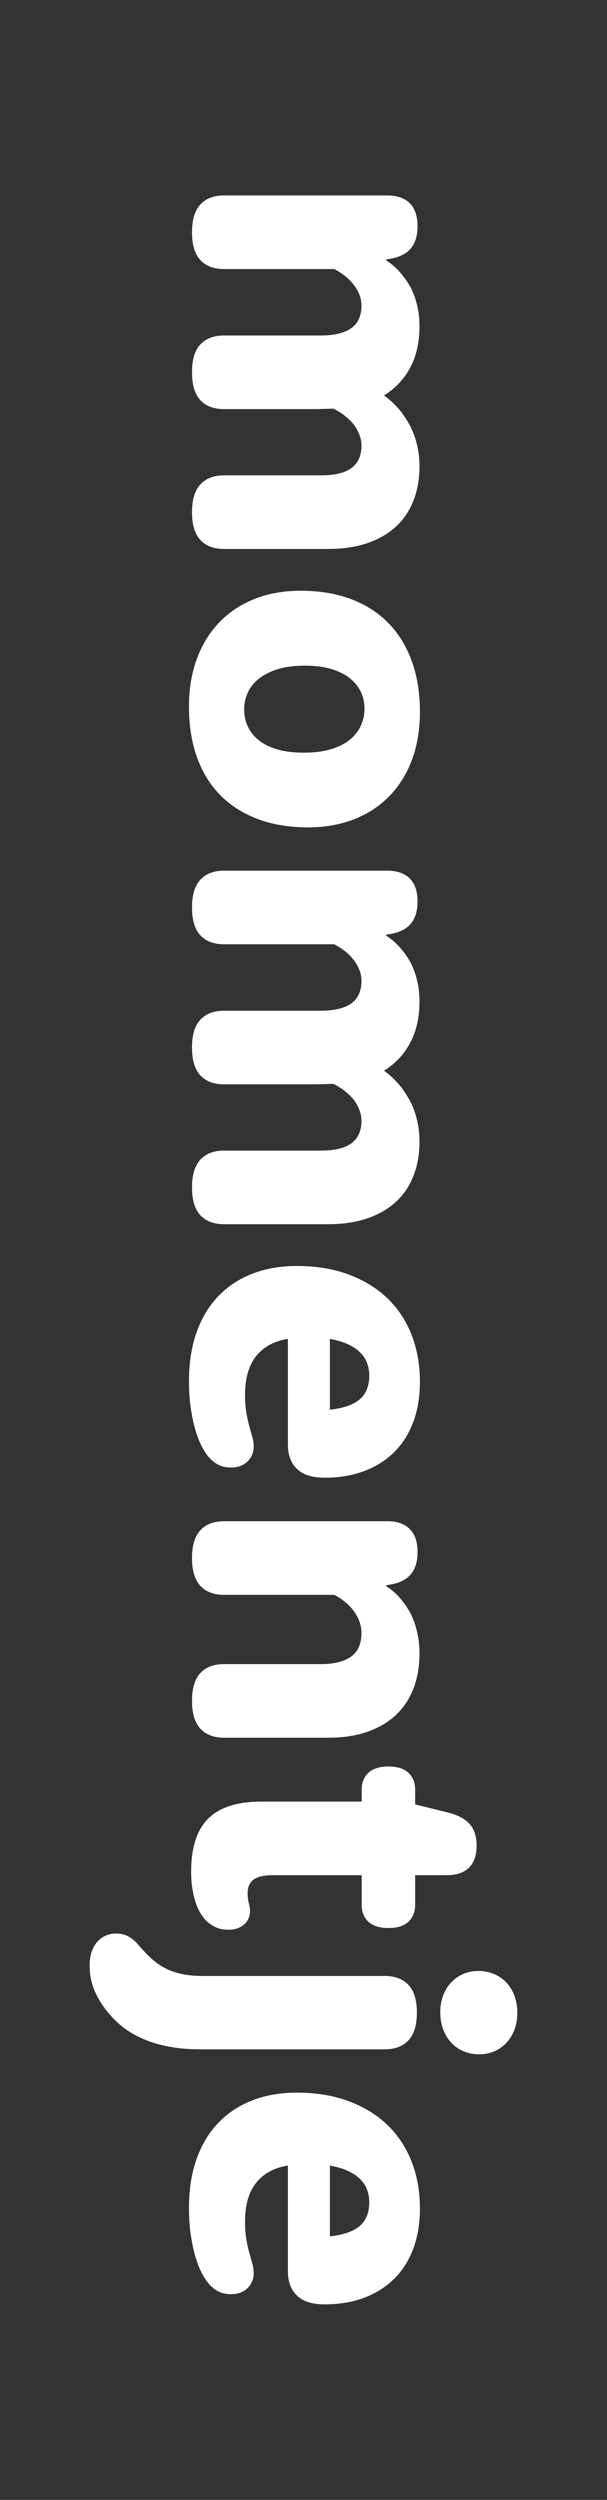
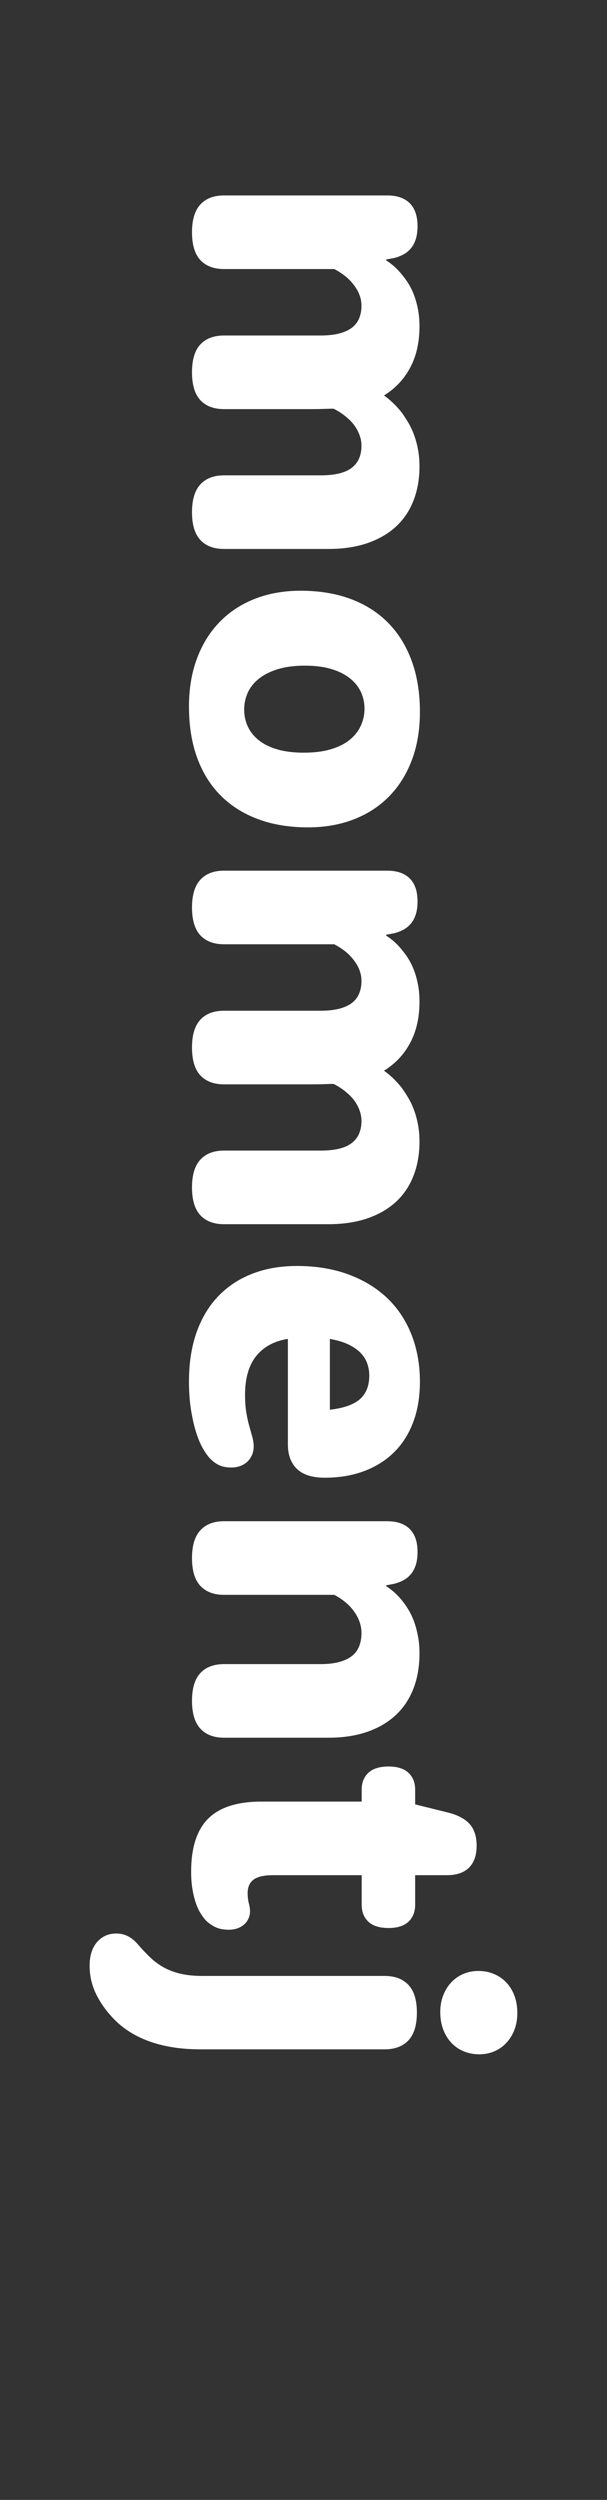
<svg xmlns="http://www.w3.org/2000/svg" width="100%" height="100%" viewBox="0 0 3542 14584" version="1.1" xml:space="preserve" style="fill-rule:evenodd;clip-rule:evenodd;stroke-linejoin:round;stroke-miterlimit:2;">
  <rect x="0" y="0" width="3542" height="14584" fill="#333333" stroke="none" />
  <rect id="Artboard1" x="0" y="0" width="3541.67" height="14583.3" style="fill:none;" />
  <g id="Momentje">
    <path d="M2258.34,1140.09c58.097,-0 102.301,15.156 132.612,45.467c30.311,30.311 45.467,74.936 45.467,133.875c-0,27.785 -3.157,52.203 -9.472,73.252c-6.315,21.05 -15.577,39.152 -27.786,54.308c-12.208,15.155 -26.733,27.364 -43.572,36.626c-16.84,9.262 -35.363,16.419 -55.571,21.47l-46.73,8.841l0,5.052c37.047,23.576 69.464,53.466 97.249,89.671c12.63,15.156 24.838,32.627 36.626,52.413c11.788,19.787 22.102,41.889 30.943,66.306c8.841,24.418 15.997,51.151 21.47,80.199c5.473,29.048 8.21,61.254 8.21,96.617c-0,92.618 -18.103,172.817 -54.308,240.596c-36.205,67.78 -87.145,121.877 -152.82,162.292c37.89,26.943 72.411,60.201 103.564,99.775c12.63,17.681 25.259,37.047 37.889,58.096c12.63,21.05 23.786,44.625 33.469,70.727c9.683,26.101 17.471,54.518 23.365,85.25c5.894,30.732 8.841,64.201 8.841,100.406c-0,72.411 -11.578,138.506 -34.732,198.287c-23.154,59.78 -57.255,110.51 -102.301,152.188c-45.046,41.678 -100.616,73.883 -166.712,96.617c-66.095,22.733 -141.663,34.1 -226.703,34.1l-610.015,0c-59.781,0 -105.879,-17.471 -138.295,-52.413c-32.416,-34.942 -48.625,-89.04 -48.625,-162.292c0,-72.41 16.209,-126.297 48.625,-161.66c32.416,-35.363 78.514,-53.045 138.295,-53.045l564.548,0c42.099,0 78.304,-3.789 108.615,-11.367c30.312,-7.577 54.94,-18.944 73.884,-34.1c18.945,-15.156 32.838,-33.469 41.678,-54.939c8.841,-21.471 13.262,-45.257 13.262,-71.358c-0,-17.682 -2.316,-34.311 -6.947,-49.887c-4.631,-15.577 -10.735,-30.312 -18.313,-44.204c-7.578,-13.893 -16.208,-26.523 -25.891,-37.889c-9.683,-11.367 -19.997,-21.681 -30.943,-30.943c-23.575,-21.05 -50.518,-39.152 -80.83,-54.308c-13.471,0 -30.943,0.421 -52.413,1.263c-21.471,0.842 -43.573,1.263 -66.306,1.263l-520.344,0c-59.781,0 -105.879,-17.471 -138.295,-52.413c-32.416,-34.942 -48.625,-89.04 -48.625,-162.292c0,-73.252 16.209,-127.35 48.625,-162.292c32.416,-34.942 78.514,-52.413 138.295,-52.413l564.548,-0c42.099,-0 78.304,-3.999 108.615,-11.998c30.312,-7.999 54.94,-19.366 73.884,-34.1c18.945,-14.735 32.838,-33.048 41.678,-54.94c8.841,-21.891 13.262,-45.888 13.262,-71.989c-0,-17.682 -2.316,-34.311 -6.947,-49.887c-4.631,-15.577 -10.735,-29.891 -18.313,-42.941c-7.578,-13.051 -15.998,-25.26 -25.259,-36.627c-9.262,-11.366 -18.945,-21.681 -29.049,-30.942c-23.575,-21.05 -50.097,-39.152 -79.567,-54.308l-642.852,-0c-59.781,-0 -105.879,-17.471 -138.295,-52.413c-32.416,-34.943 -48.625,-89.04 -48.625,-162.292c0,-72.41 16.209,-126.297 48.625,-161.66c32.416,-35.364 78.514,-53.045 138.295,-53.045l951.017,-0Z" style="fill:#fff;fill-rule:nonzero;" />
    <path d="M1754.41,3446.28c108.615,-0 205.864,15.997 291.746,47.992c85.882,31.996 158.713,78.305 218.494,138.927c59.781,60.623 105.668,134.717 137.664,222.283c31.995,87.566 47.993,186.499 47.993,296.798c-0,104.406 -15.577,198.076 -46.73,281.011c-31.154,82.935 -75.358,153.662 -132.612,212.179c-57.255,58.518 -126.087,103.353 -206.496,134.507c-80.409,31.153 -169.449,46.73 -267.118,46.73c-108.616,-0 -205.865,-15.998 -291.747,-47.993c-85.882,-31.996 -158.713,-78.094 -218.493,-138.296c-59.781,-60.201 -105.459,-133.874 -137.033,-221.019c-31.574,-87.145 -47.361,-186.289 -47.361,-297.43c-0,-103.564 15.576,-197.024 46.73,-280.38c31.153,-83.356 75.146,-154.293 131.98,-212.81c56.834,-58.518 125.245,-103.564 205.233,-135.138c79.988,-31.574 169.238,-47.361 267.75,-47.361Zm23.996,436.987c-59.78,0 -111.773,6.736 -155.977,20.208c-44.204,13.472 -81.04,31.785 -110.51,54.939c-29.469,23.155 -51.36,50.309 -65.674,81.462c-14.314,31.153 -21.471,64.411 -21.471,99.774c0,35.364 7.157,68.411 21.471,99.144c14.314,30.732 35.784,57.465 64.411,80.198c28.628,22.734 64.622,40.415 107.984,53.045c43.362,12.63 94.934,18.945 154.714,18.945c59.781,-0 111.773,-6.526 155.977,-19.576c44.204,-13.051 80.83,-31.154 109.879,-54.308c29.048,-23.155 50.939,-50.519 65.674,-82.093c14.735,-31.574 22.102,-65.043 22.102,-100.406c0,-35.364 -7.157,-68.201 -21.47,-98.512c-14.314,-30.311 -35.785,-56.834 -64.412,-79.567c-28.627,-22.734 -64.622,-40.626 -107.984,-53.677c-43.362,-13.05 -94.933,-19.576 -154.714,-19.576Z" style="fill:#fff;fill-rule:nonzero;" />
    <path d="M2258.34,5079.3c58.097,-0 102.301,15.155 132.612,45.467c30.311,30.311 45.467,74.936 45.467,133.875c-0,27.785 -3.157,52.202 -9.472,73.252c-6.315,21.049 -15.577,39.152 -27.786,54.308c-12.208,15.155 -26.733,27.364 -43.572,36.626c-16.84,9.262 -35.363,16.418 -55.571,21.47l-46.73,8.841l0,5.052c37.047,23.575 69.464,53.466 97.249,89.671c12.63,15.156 24.838,32.627 36.626,52.413c11.788,19.787 22.102,41.889 30.943,66.306c8.841,24.418 15.997,51.15 21.47,80.199c5.473,29.048 8.21,61.254 8.21,96.617c-0,92.618 -18.103,172.817 -54.308,240.596c-36.205,67.779 -87.145,121.877 -152.82,162.292c37.89,26.943 72.411,60.201 103.564,99.774c12.63,17.682 25.259,37.048 37.889,58.097c12.63,21.05 23.786,44.625 33.469,70.726c9.683,26.102 17.471,54.519 23.365,85.251c5.894,30.732 8.841,64.201 8.841,100.406c-0,72.411 -11.578,138.506 -34.732,198.287c-23.154,59.78 -57.255,110.51 -102.301,152.188c-45.046,41.678 -100.616,73.883 -166.712,96.617c-66.095,22.733 -141.663,34.1 -226.703,34.1l-610.015,0c-59.781,0 -105.879,-17.471 -138.295,-52.413c-32.416,-34.942 -48.625,-89.04 -48.625,-162.292c0,-72.41 16.209,-126.297 48.625,-161.66c32.416,-35.363 78.514,-53.045 138.295,-53.045l564.548,-0c42.099,-0 78.304,-3.789 108.615,-11.367c30.312,-7.578 54.94,-18.944 73.884,-34.1c18.945,-15.156 32.838,-33.469 41.678,-54.939c8.841,-21.471 13.262,-45.257 13.262,-71.358c-0,-17.682 -2.316,-34.311 -6.947,-49.887c-4.631,-15.577 -10.735,-30.312 -18.313,-44.204c-7.578,-13.893 -16.208,-26.523 -25.891,-37.889c-9.683,-11.367 -19.997,-21.681 -30.943,-30.943c-23.575,-21.05 -50.518,-39.152 -80.83,-54.308c-13.471,-0 -30.943,0.421 -52.413,1.263c-21.471,0.842 -43.573,1.263 -66.306,1.263l-520.344,-0c-59.781,-0 -105.879,-17.471 -138.295,-52.413c-32.416,-34.943 -48.625,-89.04 -48.625,-162.292c0,-73.252 16.209,-127.35 48.625,-162.292c32.416,-34.942 78.514,-52.413 138.295,-52.413l564.548,-0c42.099,-0 78.304,-4 108.615,-11.998c30.312,-7.999 54.94,-19.366 73.884,-34.101c18.945,-14.734 32.838,-33.047 41.678,-54.939c8.841,-21.891 13.262,-45.888 13.262,-71.989c-0,-17.682 -2.316,-34.311 -6.947,-49.887c-4.631,-15.577 -10.735,-29.891 -18.313,-42.941c-7.578,-13.051 -15.998,-25.26 -25.259,-36.627c-9.262,-11.366 -18.945,-21.681 -29.049,-30.942c-23.575,-21.05 -50.097,-39.153 -79.567,-54.308l-642.852,-0c-59.781,-0 -105.879,-17.471 -138.295,-52.413c-32.416,-34.943 -48.625,-89.04 -48.625,-162.292c0,-72.411 16.209,-126.297 48.625,-161.66c32.416,-35.364 78.514,-53.045 138.295,-53.045l951.017,-0Z" style="fill:#fff;fill-rule:nonzero;" />
    <path d="M1679.9,7811.1l-2.526,-0c-40.415,6.735 -75.988,18.734 -106.721,35.994c-30.732,17.261 -56.623,39.363 -77.672,66.306c-21.05,26.944 -36.837,59.149 -47.362,96.617c-10.524,37.469 -15.787,79.778 -15.787,126.929c0,39.573 2.526,74.305 7.578,104.195c5.052,29.89 10.946,56.623 17.682,80.199c6.735,23.575 12.629,44.625 17.681,63.148c5.052,18.524 7.578,36.205 7.578,53.045c0,19.366 -3.578,36.837 -10.735,52.413c-7.157,15.577 -16.629,28.628 -28.417,39.152c-11.788,10.525 -25.47,18.524 -41.047,23.997c-15.576,5.473 -32.205,8.209 -49.887,8.209c-26.101,0 -48.624,-3.999 -67.569,-11.998c-18.944,-7.999 -37.258,-20.839 -54.939,-38.521c-13.472,-13.471 -27.785,-33.258 -42.941,-59.359c-15.156,-26.102 -28.627,-57.886 -40.415,-95.355c-11.788,-37.468 -21.681,-81.04 -29.68,-130.717c-7.999,-49.677 -11.998,-105.248 -11.998,-166.712c-0,-106.932 14.734,-202.075 44.204,-285.432c29.469,-83.356 71.568,-153.661 126.297,-210.916c54.729,-57.254 120.824,-101.037 198.286,-131.349c77.462,-30.311 164.607,-45.467 261.435,-45.467c111.142,0 211.127,16.419 299.956,49.256c88.829,32.838 164.186,78.725 226.072,137.664c61.885,58.939 109.247,130.086 142.084,213.442c32.837,83.356 49.256,175.132 49.256,275.328c-0,86.724 -12.841,164.607 -38.521,233.649c-25.68,69.043 -62.517,127.56 -110.51,175.553c-47.993,47.993 -106.3,85.04 -174.921,111.142c-68.622,26.101 -145.874,39.152 -231.756,39.152c-72.41,-0 -126.297,-17.05 -161.66,-51.15c-35.363,-34.101 -53.045,-81.883 -53.045,-143.348l0,-615.066Zm245.017,412.991c80.83,-9.262 139.348,-29.89 175.553,-61.886c36.205,-31.995 54.307,-77.883 54.307,-137.663c0,-24.418 -3.999,-47.993 -11.998,-70.727c-7.999,-22.733 -21.049,-43.362 -39.152,-61.885c-18.102,-18.524 -41.678,-34.732 -70.726,-48.625c-29.049,-13.892 -65.043,-24.628 -107.984,-32.205l-0,412.991Z" style="fill:#fff;fill-rule:nonzero;" />
    <path d="M2258.34,8874.52c58.097,-0 102.301,15.156 132.612,45.467c30.311,30.311 45.467,74.936 45.467,133.875c-0,27.785 -3.157,52.203 -9.472,73.252c-6.315,21.05 -15.577,39.152 -27.786,54.308c-12.208,15.156 -26.733,27.364 -43.572,36.626c-16.84,9.262 -35.363,16.419 -55.571,21.471l-46.73,8.84l0,5.052c37.047,23.576 69.464,53.466 97.249,89.671c12.63,15.998 24.838,34.1 36.626,54.308c11.788,20.207 22.102,42.941 30.943,68.2c8.841,25.26 15.997,52.835 21.47,82.725c5.473,29.89 8.21,62.517 8.21,97.88c-0,74.936 -11.578,142.716 -34.732,203.338c-23.154,60.623 -57.255,112.194 -102.301,154.714c-45.046,42.52 -100.616,75.358 -166.712,98.512c-66.095,23.155 -141.663,34.732 -226.703,34.732l-610.015,-0c-59.781,-0 -105.879,-17.682 -138.295,-53.045c-32.416,-35.363 -48.625,-89.25 -48.625,-161.66c0,-73.253 16.209,-127.35 48.625,-162.292c32.416,-34.942 78.514,-52.413 138.295,-52.413l564.548,-0c42.099,-0 78.304,-4.21 108.615,-12.63c30.312,-8.42 54.94,-20.208 73.884,-35.363c18.945,-15.156 32.838,-34.1 41.678,-56.834c8.841,-22.733 13.262,-47.993 13.262,-75.778c-0,-18.524 -2.316,-35.995 -6.947,-52.413c-4.631,-16.419 -10.735,-31.575 -18.313,-45.467c-7.578,-13.893 -15.998,-26.733 -25.259,-38.521c-9.262,-11.788 -18.945,-22.312 -29.049,-31.574c-23.575,-21.892 -50.097,-40.415 -79.567,-55.571l-642.852,0c-59.781,0 -105.879,-17.471 -138.295,-52.413c-32.416,-34.942 -48.625,-89.04 -48.625,-162.292c0,-72.41 16.209,-126.297 48.625,-161.66c32.416,-35.363 78.514,-53.045 138.295,-53.045l951.017,-0Z" style="fill:#fff;fill-rule:nonzero;" />
    <path d="M2110.57,10440.6c0,-41.257 13.051,-74.095 39.153,-98.512c26.101,-24.417 65.253,-36.626 117.456,-36.626c51.361,-0 90.092,12.209 116.193,36.626c26.102,24.417 39.152,57.255 39.152,98.512l0,85.882l193.235,47.993c56.412,14.313 98.091,36.626 125.034,66.937c26.943,30.311 40.415,72.41 40.415,126.297c-0,55.571 -14.735,98.091 -44.204,127.56c-29.469,29.47 -72.831,44.204 -130.086,44.204l-184.394,0l0,173.027c0,41.257 -13.05,74.095 -39.152,98.512c-26.101,24.417 -64.832,36.626 -116.193,36.626c-52.203,0 -91.355,-12.209 -117.456,-36.626c-26.102,-24.417 -39.153,-57.255 -39.153,-98.512l0,-173.027l-516.555,0c-53.044,0 -91.144,8.631 -114.298,25.891c-23.155,17.261 -34.732,43.573 -34.732,78.936c-0,11.788 0.631,22.523 1.894,32.206c1.263,9.682 2.947,18.523 5.052,26.522c2.105,7.999 3.789,15.577 5.052,22.733c1.263,7.157 1.895,14.946 1.895,23.365c-0,15.156 -2.947,29.47 -8.841,42.941c-5.894,13.472 -14.314,25.049 -25.26,34.732c-10.945,9.683 -23.996,17.261 -39.152,22.734c-15.155,5.472 -31.995,8.209 -50.519,8.209c-29.469,-0 -54.518,-4.631 -75.146,-13.893c-20.629,-9.262 -40.205,-22.733 -58.728,-40.415c-10.104,-10.946 -20.419,-24.838 -30.943,-41.678c-10.525,-16.84 -19.787,-37.047 -27.786,-60.623c-7.998,-23.575 -14.524,-50.518 -19.576,-80.83c-5.052,-30.311 -7.578,-63.99 -7.578,-101.037c0,-140.611 33.259,-243.964 99.775,-310.06c66.517,-66.095 170.501,-99.143 311.954,-99.143l583.492,0l0,-69.463Z" style="fill:#fff;fill-rule:nonzero;" />
    <path d="M2244.45,11527.3c59.781,-0 106.09,17.471 138.927,52.413c32.837,34.942 49.256,88.619 49.256,161.029c0,73.252 -16.419,127.349 -49.256,162.292c-32.837,34.942 -79.146,52.413 -138.927,52.413l-1073.53,-0c-60.622,-0 -116.193,-4.21 -166.712,-12.63c-50.519,-8.42 -96.196,-20.207 -137.032,-35.363c-40.836,-15.156 -77.462,-33.048 -109.879,-53.676c-32.416,-20.629 -61.254,-43.573 -86.513,-68.832c-44.625,-44.625 -80.409,-93.46 -107.353,-146.505c-26.943,-53.045 -40.415,-110.299 -40.415,-171.764c0,-28.627 3.579,-54.308 10.735,-77.041c7.157,-22.734 17.682,-42.31 31.575,-58.728c13.892,-16.419 30.311,-29.049 49.256,-37.889c18.944,-8.841 40.204,-13.261 63.78,-13.261c24.417,-0 46.73,5.051 66.937,15.155c20.208,10.104 39.573,25.681 58.097,46.73c25.259,29.469 50.098,55.781 74.515,78.936c24.417,23.154 50.94,42.52 79.567,58.096c28.627,15.577 61.044,27.575 97.249,35.995c36.205,8.42 78.304,12.63 126.297,12.63l1063.42,-0Zm546.867,-29.049c31.995,0 61.885,5.684 89.671,17.051c27.785,11.366 51.992,27.785 72.62,49.255c20.629,21.471 36.627,47.362 47.993,77.673c11.367,30.311 17.05,63.991 17.05,101.038c0,36.205 -5.683,69.042 -17.05,98.512c-11.366,29.469 -27.154,54.939 -47.361,76.409c-20.208,21.471 -43.783,37.889 -70.726,49.256c-26.944,11.367 -55.992,17.05 -87.145,17.05c-31.996,0 -61.886,-5.683 -89.671,-17.05c-27.786,-11.367 -51.993,-27.996 -72.621,-49.887c-20.629,-21.892 -36.626,-47.993 -47.993,-78.304c-11.367,-30.312 -17.05,-63.991 -17.05,-101.038c-0,-35.363 5.683,-67.78 17.05,-97.249c11.367,-29.469 27.154,-54.939 47.361,-76.41c20.208,-21.47 43.783,-37.889 70.727,-49.255c26.943,-11.367 55.991,-17.051 87.145,-17.051Z" style="fill:#fff;fill-rule:nonzero;" />
-     <path d="M1679.9,12633.7l-2.526,0c-40.415,6.736 -75.988,18.734 -106.721,35.995c-30.732,17.26 -56.623,39.362 -77.672,66.306c-21.05,26.943 -36.837,59.149 -47.362,96.617c-10.524,37.468 -15.787,79.778 -15.787,126.929c0,39.573 2.526,74.304 7.578,104.195c5.052,29.89 10.946,56.623 17.682,80.198c6.735,23.576 12.629,44.625 17.681,63.149c5.052,18.524 7.578,36.205 7.578,53.045c0,19.365 -3.578,36.836 -10.735,52.413c-7.157,15.577 -16.629,28.627 -28.417,39.152c-11.788,10.525 -25.47,18.524 -41.047,23.997c-15.576,5.472 -32.205,8.209 -49.887,8.209c-26.101,-0 -48.624,-4 -67.569,-11.998c-18.944,-7.999 -37.258,-20.839 -54.939,-38.521c-13.472,-13.472 -27.785,-33.258 -42.941,-59.36c-15.156,-26.101 -28.627,-57.886 -40.415,-95.354c-11.788,-37.468 -21.681,-81.041 -29.68,-130.717c-7.999,-49.677 -11.998,-105.248 -11.998,-166.713c-0,-106.931 14.734,-202.075 44.204,-285.431c29.469,-83.356 71.568,-153.661 126.297,-210.916c54.729,-57.255 120.824,-101.038 198.286,-131.349c77.462,-30.311 164.607,-45.467 261.435,-45.467c111.142,0 211.127,16.419 299.956,49.256c88.829,32.837 164.186,78.725 226.072,137.664c61.885,58.938 109.247,130.086 142.084,213.442c32.837,83.356 49.256,175.132 49.256,275.327c-0,86.724 -12.841,164.608 -38.521,233.65c-25.68,69.042 -62.517,127.56 -110.51,175.553c-47.993,47.993 -106.3,85.04 -174.921,111.141c-68.622,26.102 -145.874,39.152 -231.756,39.152c-72.41,0 -126.297,-17.05 -161.66,-51.15c-35.363,-34.1 -53.045,-81.882 -53.045,-143.347l0,-615.067Zm245.017,412.992c80.83,-9.262 139.348,-29.891 175.553,-61.886c36.205,-31.995 54.307,-77.883 54.307,-137.664c0,-24.417 -3.999,-47.993 -11.998,-70.726c-7.999,-22.734 -21.049,-43.362 -39.152,-61.886c-18.102,-18.523 -41.678,-34.731 -70.726,-48.624c-29.049,-13.893 -65.043,-24.628 -107.984,-32.206l-0,412.992Z" style="fill:#fff;fill-rule:nonzero;" />
  </g>
</svg>